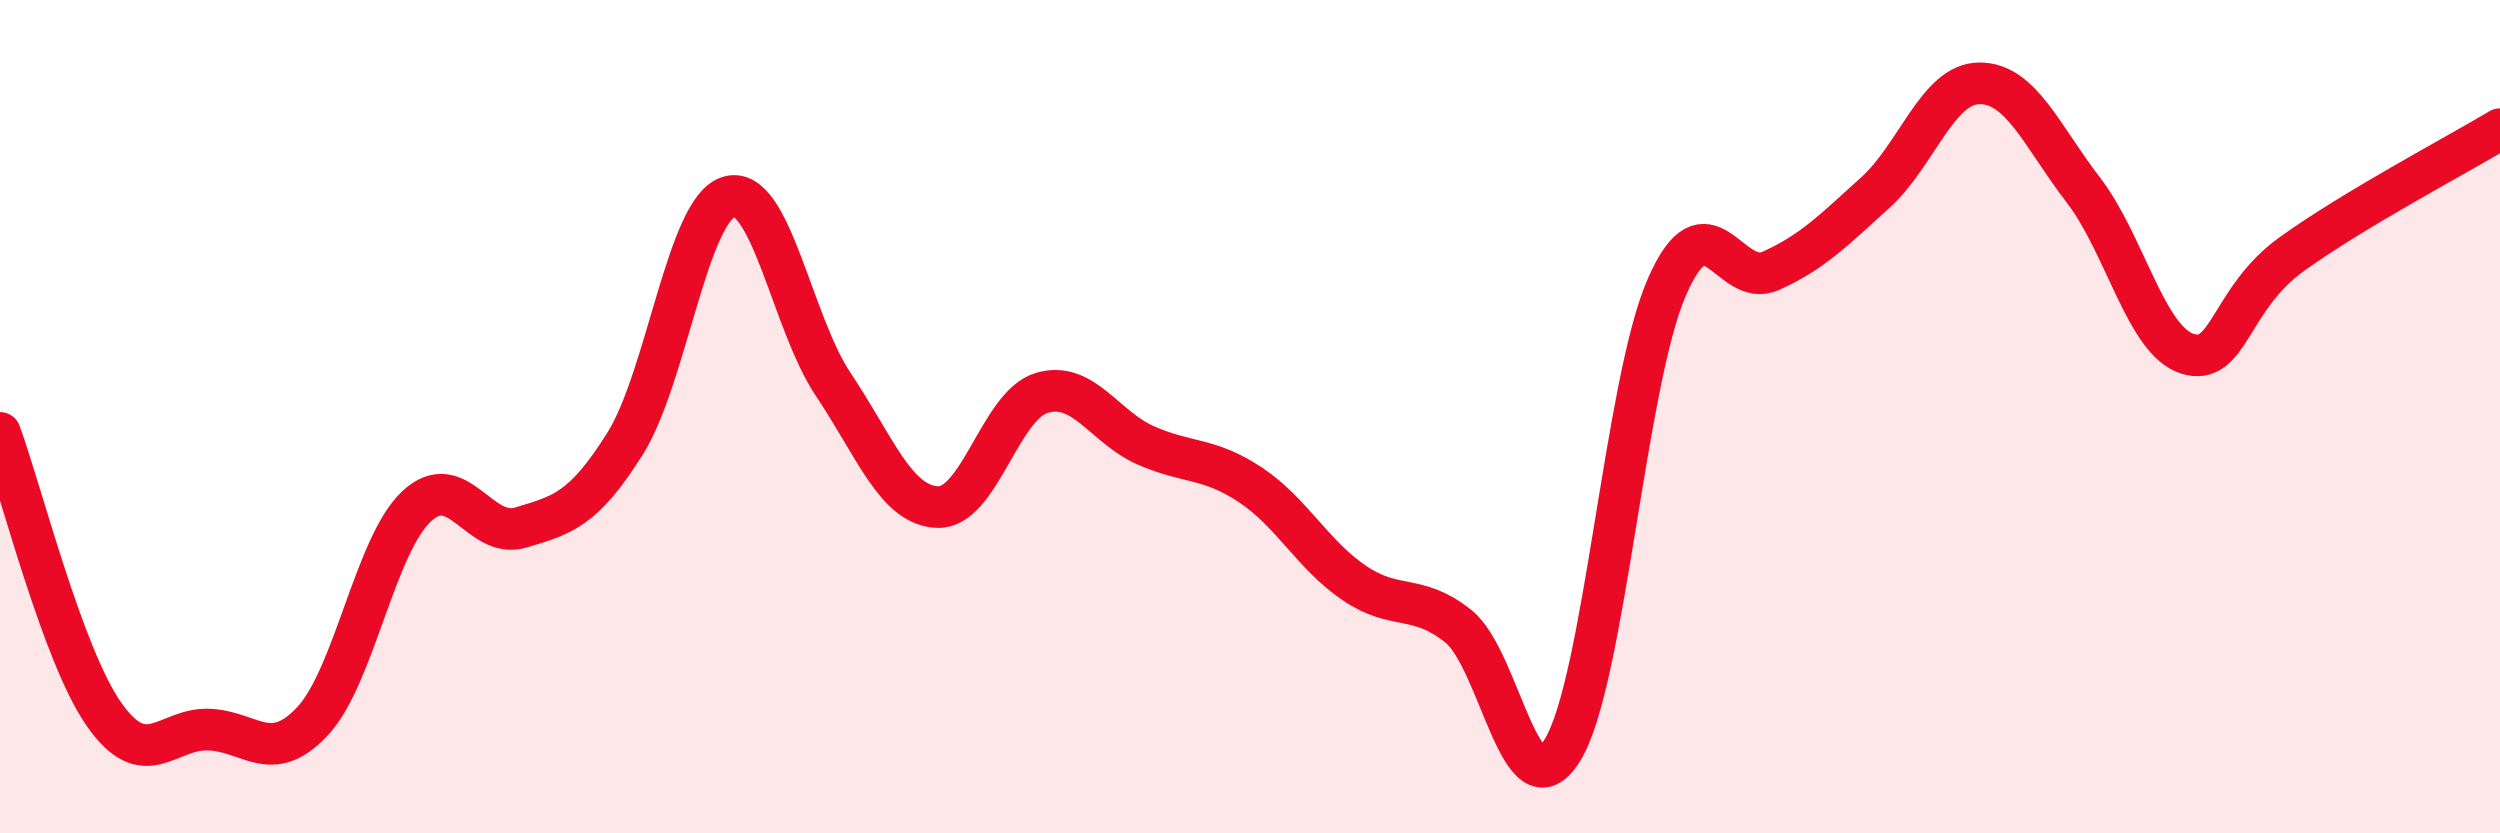
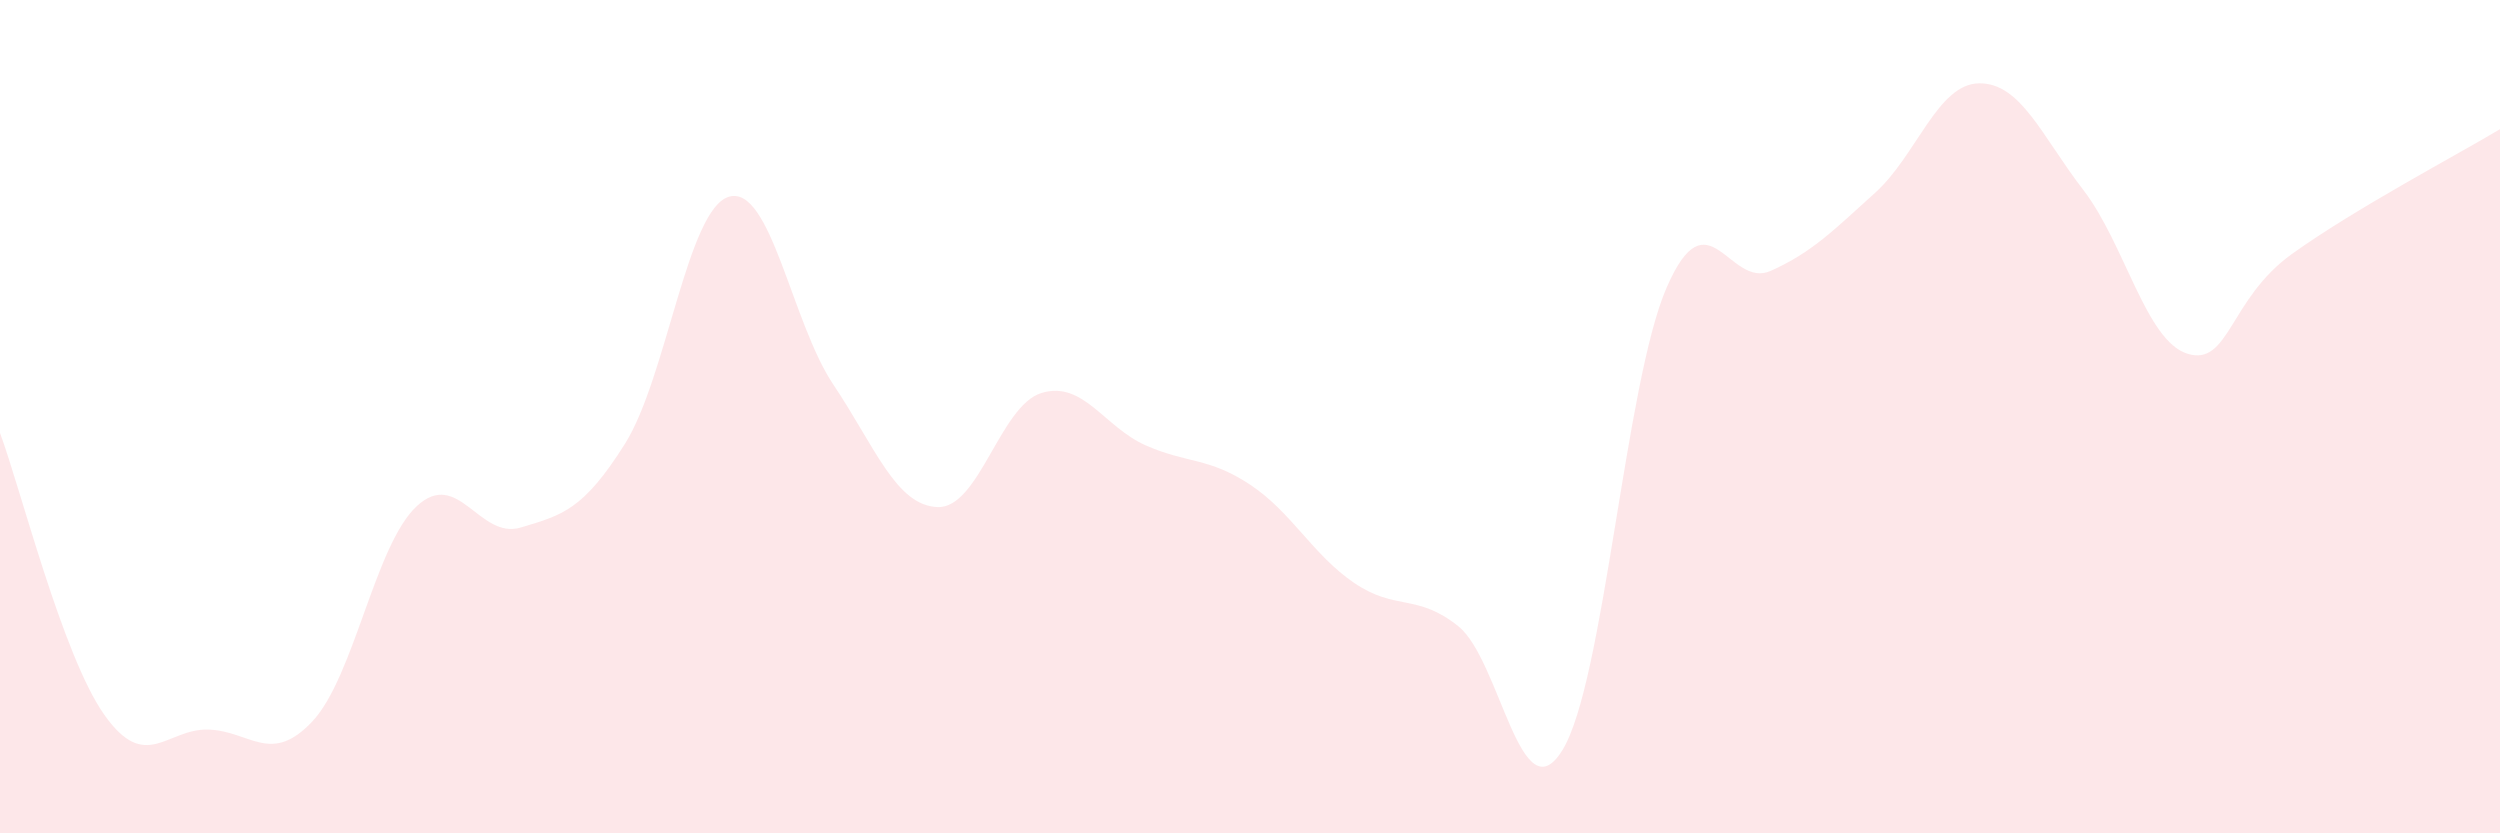
<svg xmlns="http://www.w3.org/2000/svg" width="60" height="20" viewBox="0 0 60 20">
  <path d="M 0,10.39 C 0.5,11.74 1.5,15.73 2.5,17.15 C 3.5,18.57 4,17.48 5,17.51 C 6,17.54 6.5,18.38 7.5,17.31 C 8.5,16.24 9,13.08 10,12.15 C 11,11.22 11.5,12.96 12.5,12.66 C 13.5,12.36 14,12.24 15,10.65 C 16,9.06 16.5,5 17.5,4.72 C 18.5,4.44 19,7.74 20,9.23 C 21,10.72 21.5,12.13 22.5,12.17 C 23.5,12.21 24,9.73 25,9.43 C 26,9.13 26.5,10.25 27.5,10.69 C 28.5,11.13 29,10.97 30,11.63 C 31,12.29 31.5,13.31 32.5,13.99 C 33.5,14.67 34,14.23 35,15.03 C 36,15.83 36.5,19.63 37.5,18 C 38.5,16.37 39,9.2 40,6.9 C 41,4.6 41.5,6.95 42.5,6.5 C 43.5,6.05 44,5.53 45,4.63 C 46,3.73 46.5,2.01 47.5,2 C 48.5,1.99 49,3.26 50,4.56 C 51,5.86 51.5,8.18 52.5,8.49 C 53.5,8.8 53.5,7.18 55,6.1 C 56.5,5.02 59,3.7 60,3.1L60 20L0 20Z" fill="#EB0A25" opacity="0.1" stroke-linecap="round" stroke-linejoin="round" />
-   <path d="M 0,10.39 C 0.5,11.74 1.5,15.73 2.5,17.15 C 3.5,18.57 4,17.48 5,17.51 C 6,17.54 6.5,18.38 7.5,17.31 C 8.5,16.24 9,13.08 10,12.15 C 11,11.22 11.5,12.96 12.5,12.66 C 13.5,12.36 14,12.24 15,10.65 C 16,9.06 16.5,5 17.5,4.72 C 18.5,4.44 19,7.74 20,9.23 C 21,10.72 21.5,12.13 22.5,12.17 C 23.5,12.21 24,9.73 25,9.43 C 26,9.13 26.5,10.25 27.5,10.69 C 28.5,11.13 29,10.97 30,11.63 C 31,12.29 31.5,13.31 32.5,13.99 C 33.5,14.67 34,14.23 35,15.03 C 36,15.83 36.5,19.63 37.5,18 C 38.5,16.37 39,9.2 40,6.9 C 41,4.6 41.5,6.95 42.5,6.5 C 43.5,6.05 44,5.53 45,4.63 C 46,3.73 46.5,2.01 47.5,2 C 48.5,1.99 49,3.26 50,4.56 C 51,5.86 51.5,8.18 52.5,8.49 C 53.5,8.8 53.5,7.18 55,6.1 C 56.5,5.02 59,3.7 60,3.1" stroke="#EB0A25" stroke-width="1" fill="none" stroke-linecap="round" stroke-linejoin="round" />
</svg>